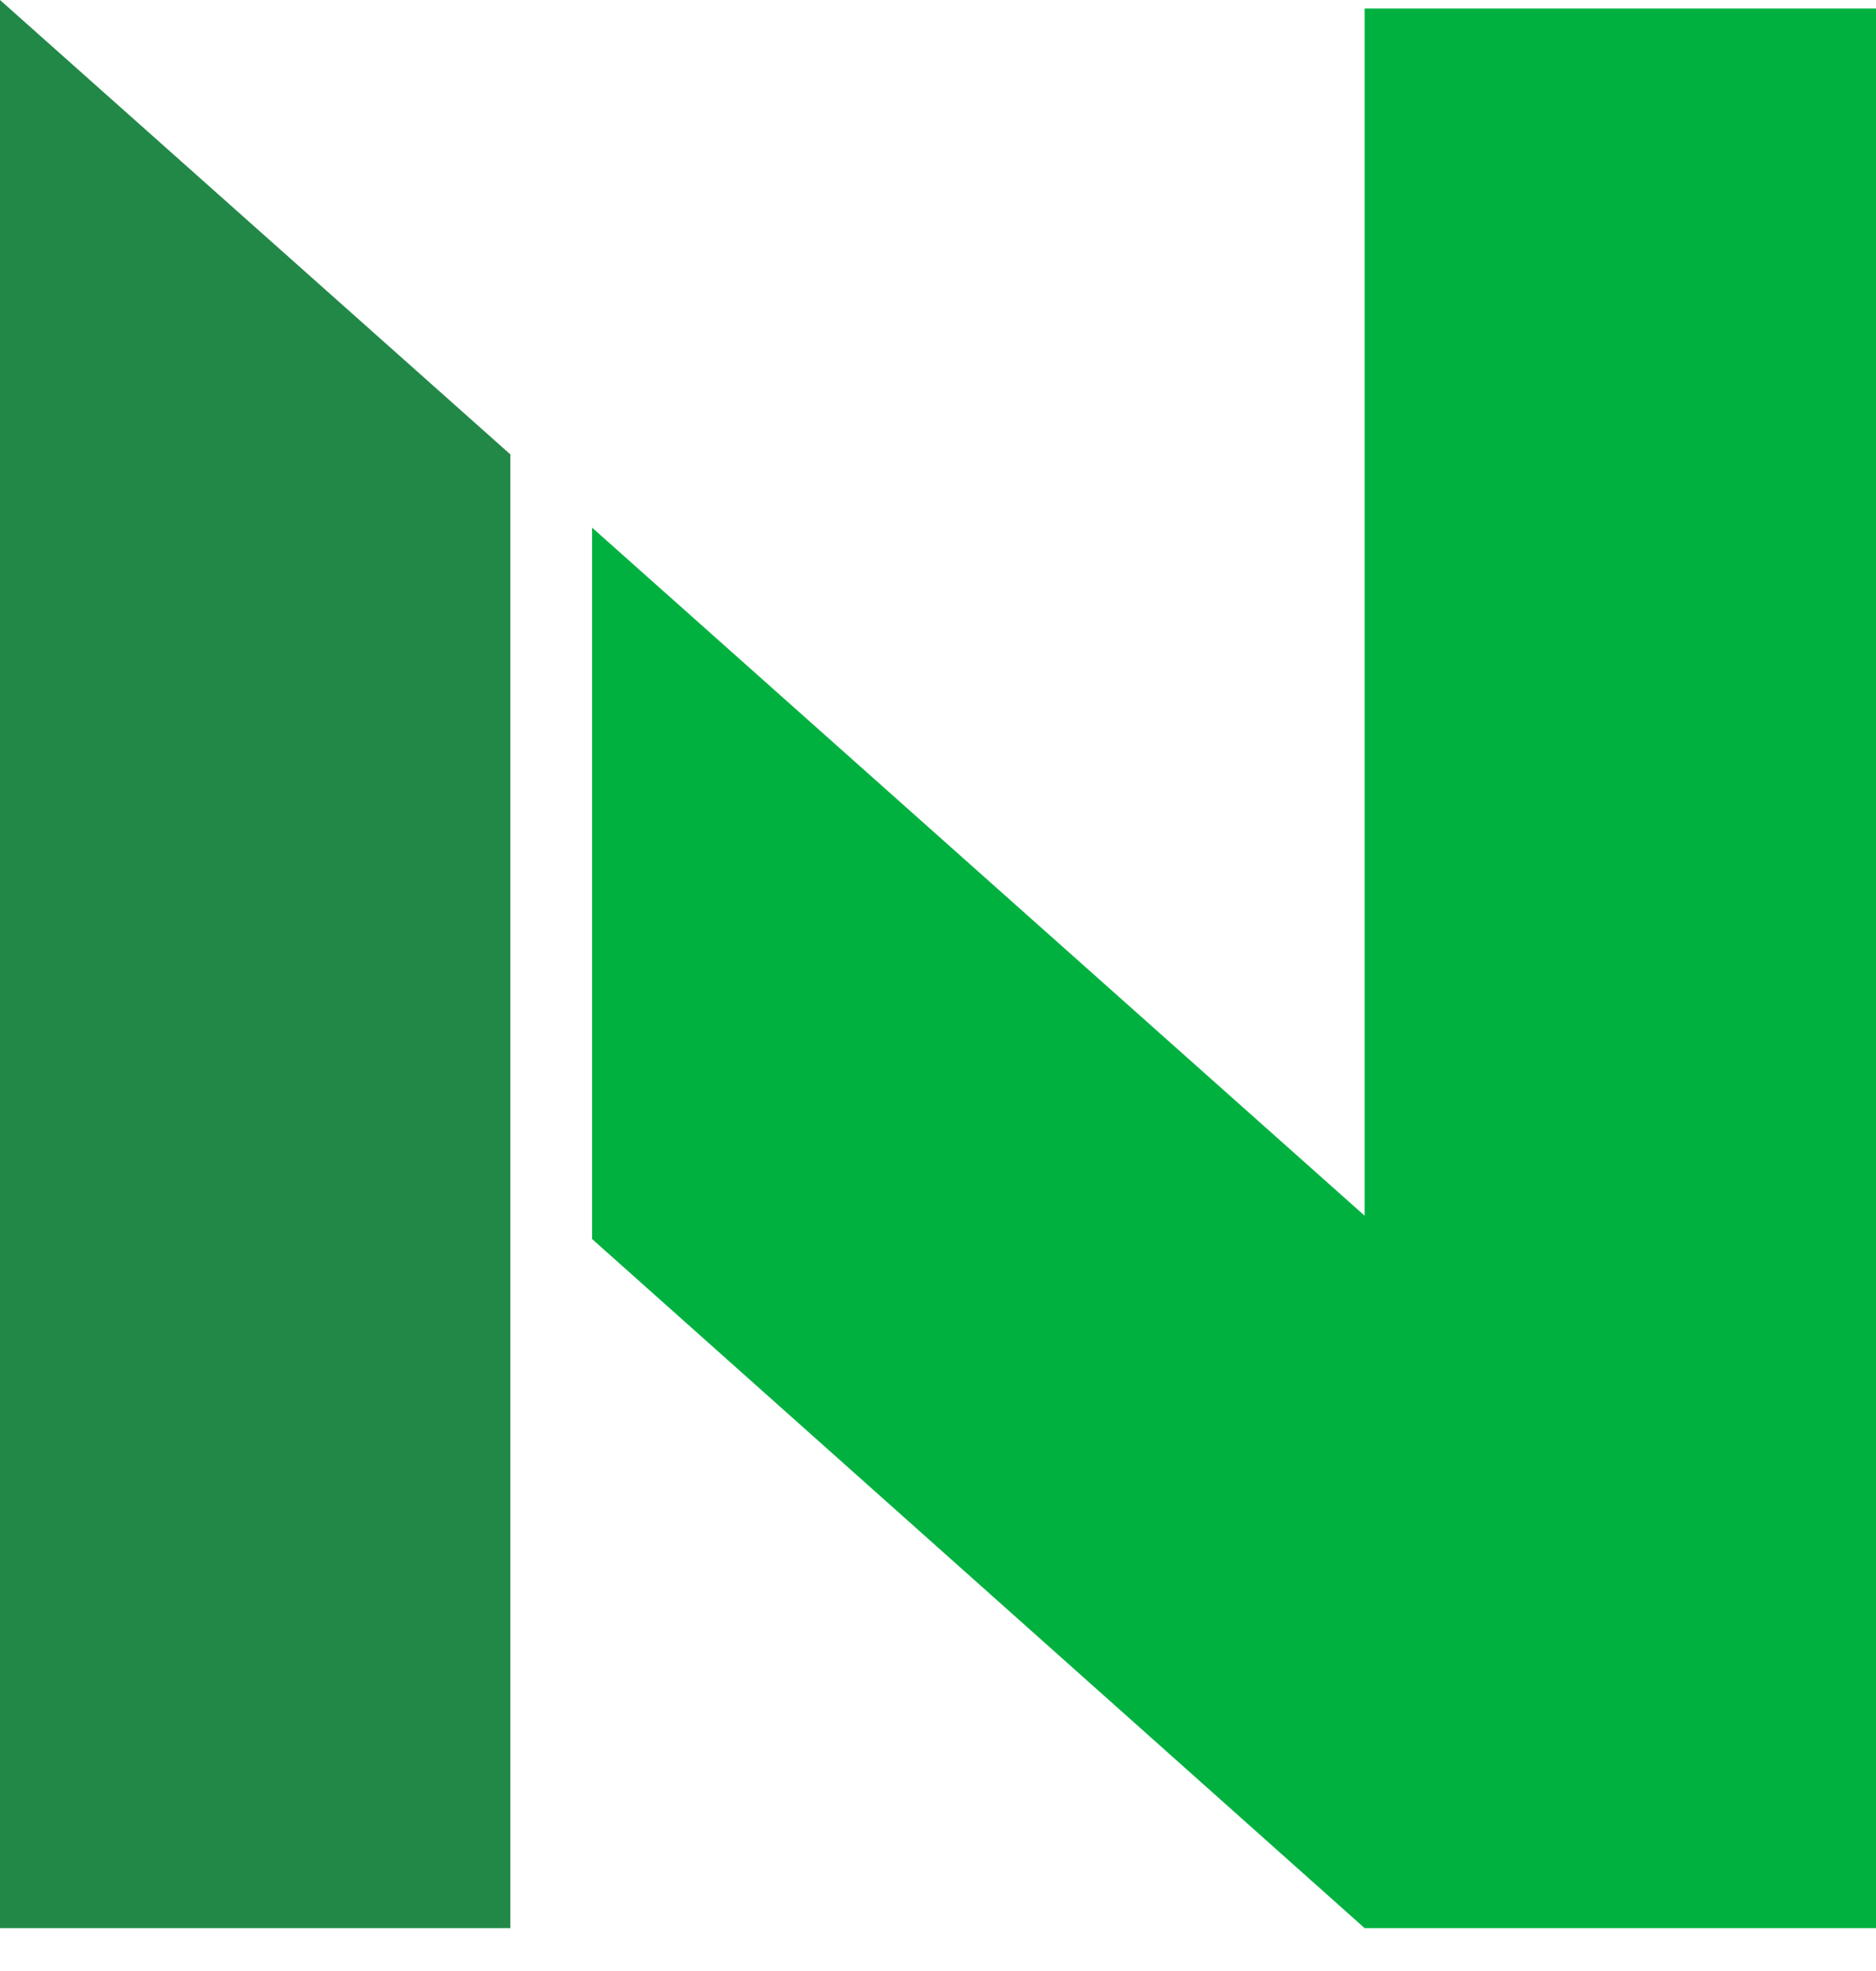
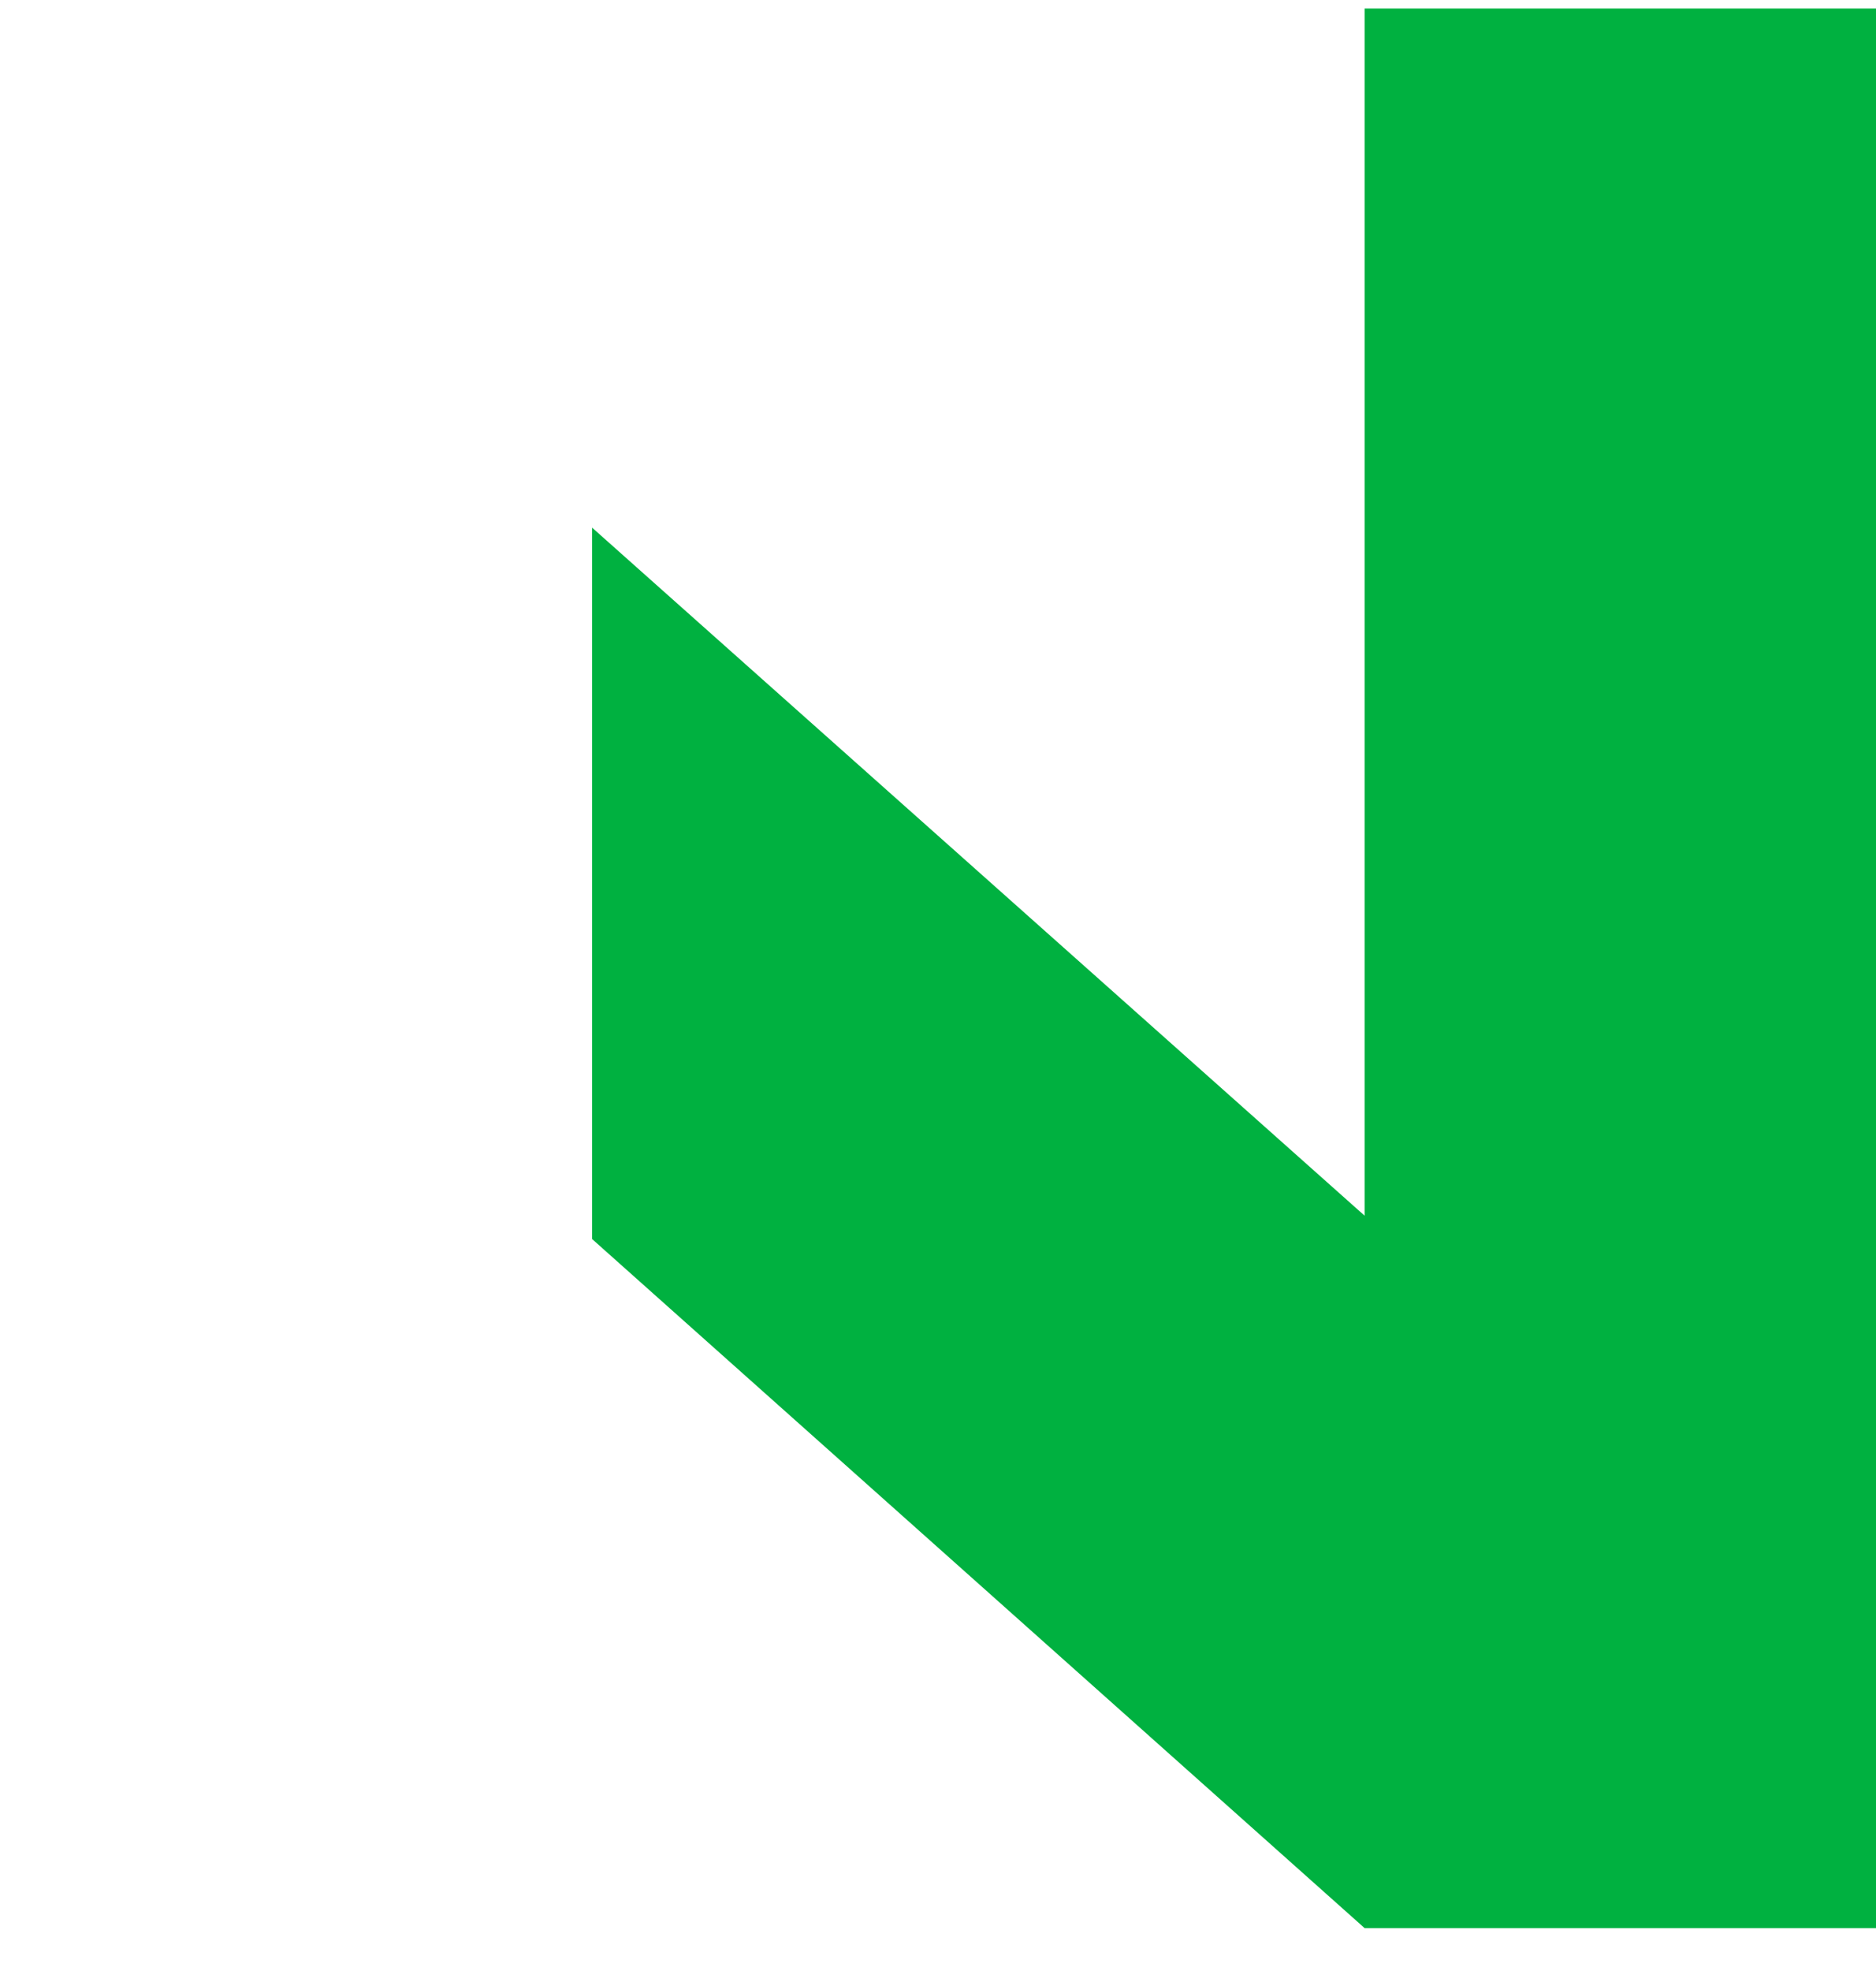
<svg xmlns="http://www.w3.org/2000/svg" width="40" height="42" viewBox="0 0 40 42" fill="none">
-   <path d="M10.882 12.443V9.683L0 0V15.181V41.086H10.882V12.443Z" fill="#228848" />
  <path d="M29.096 0.181V25.905L12.625 11.244V26.403L29.096 41.086H40.001V0.181H29.096Z" fill="#00B140" />
</svg>